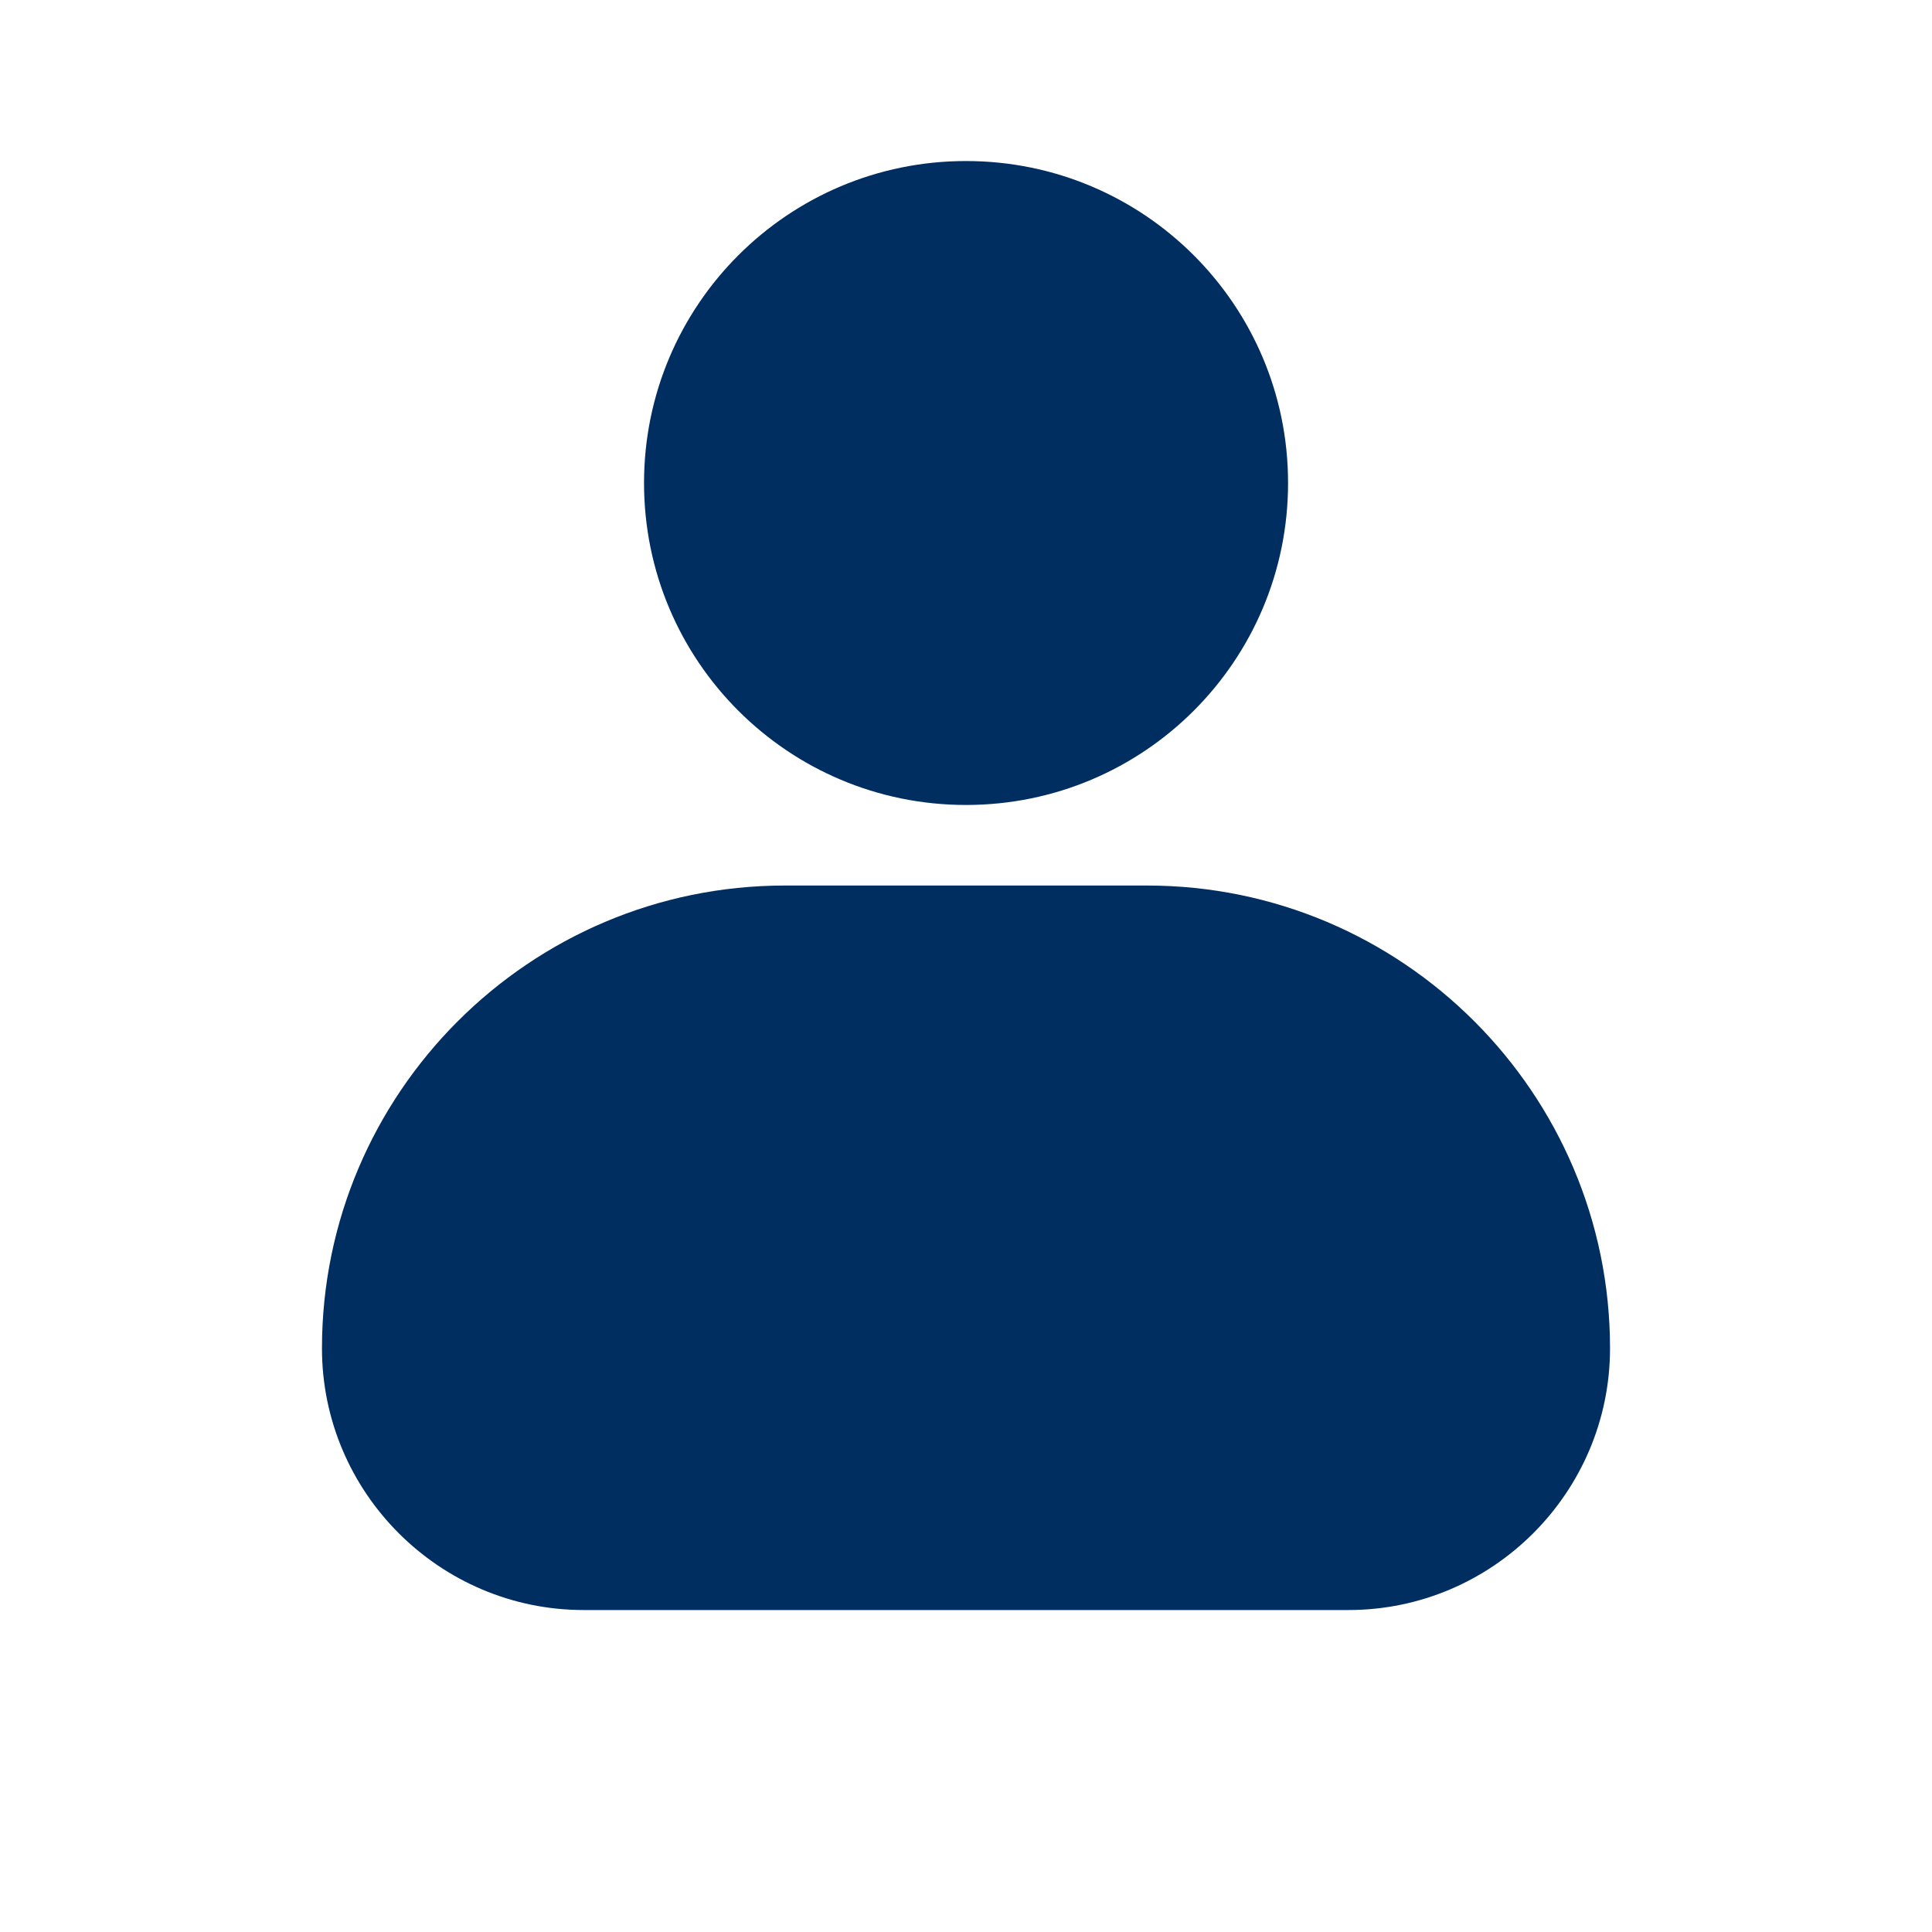
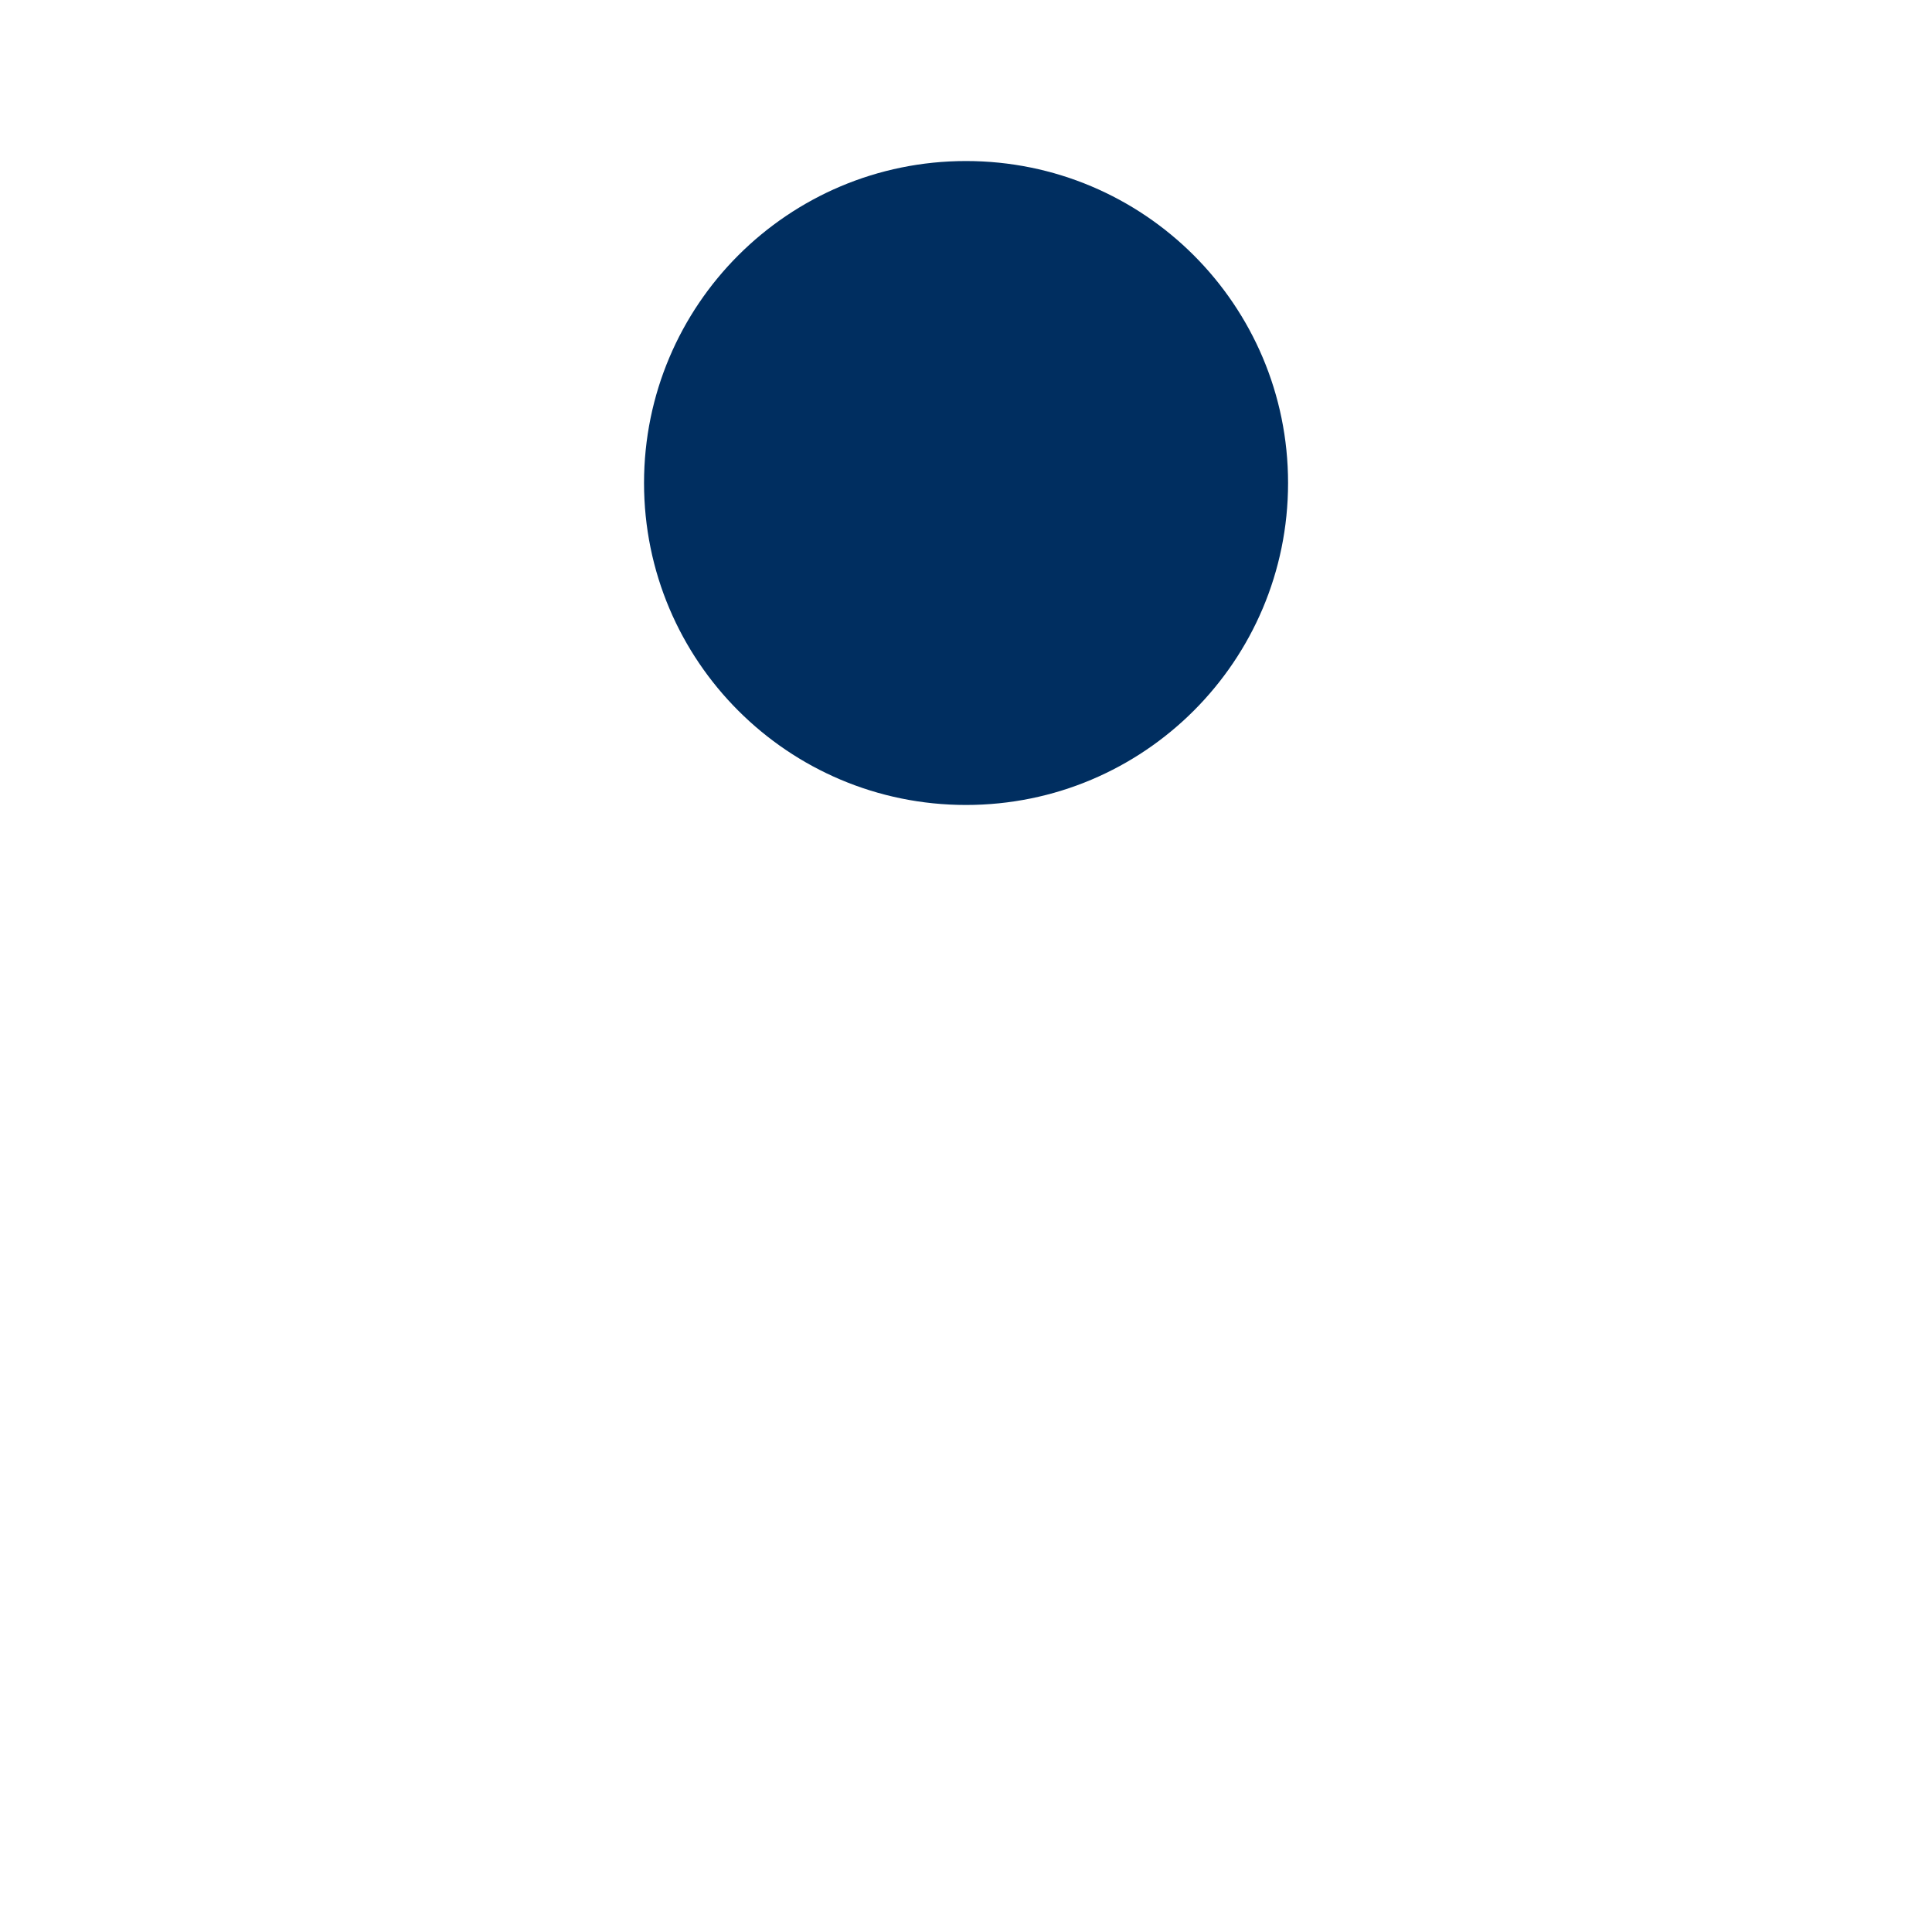
<svg xmlns="http://www.w3.org/2000/svg" width="20" height="20" viewBox="0 0 20 20" fill="none">
  <g id="user 1">
    <g id="Group">
-       <path id="Vector" d="M13.959 16.667C15.45 16.667 16.667 15.45 16.667 13.958C16.667 11.317 14.517 9.167 11.875 9.167H8.125C5.484 9.167 3.333 11.317 3.333 13.958C3.333 15.45 4.55 16.667 6.042 16.667H13.959Z" fill="#002E60" />
      <path id="Vector_2" d="M6.667 5C6.667 6.842 8.159 8.333 10 8.333C11.842 8.333 13.334 6.842 13.334 5C13.334 3.158 11.842 1.667 10 1.667C8.159 1.667 6.667 3.158 6.667 5Z" fill="#002E60" />
    </g>
  </g>
</svg>